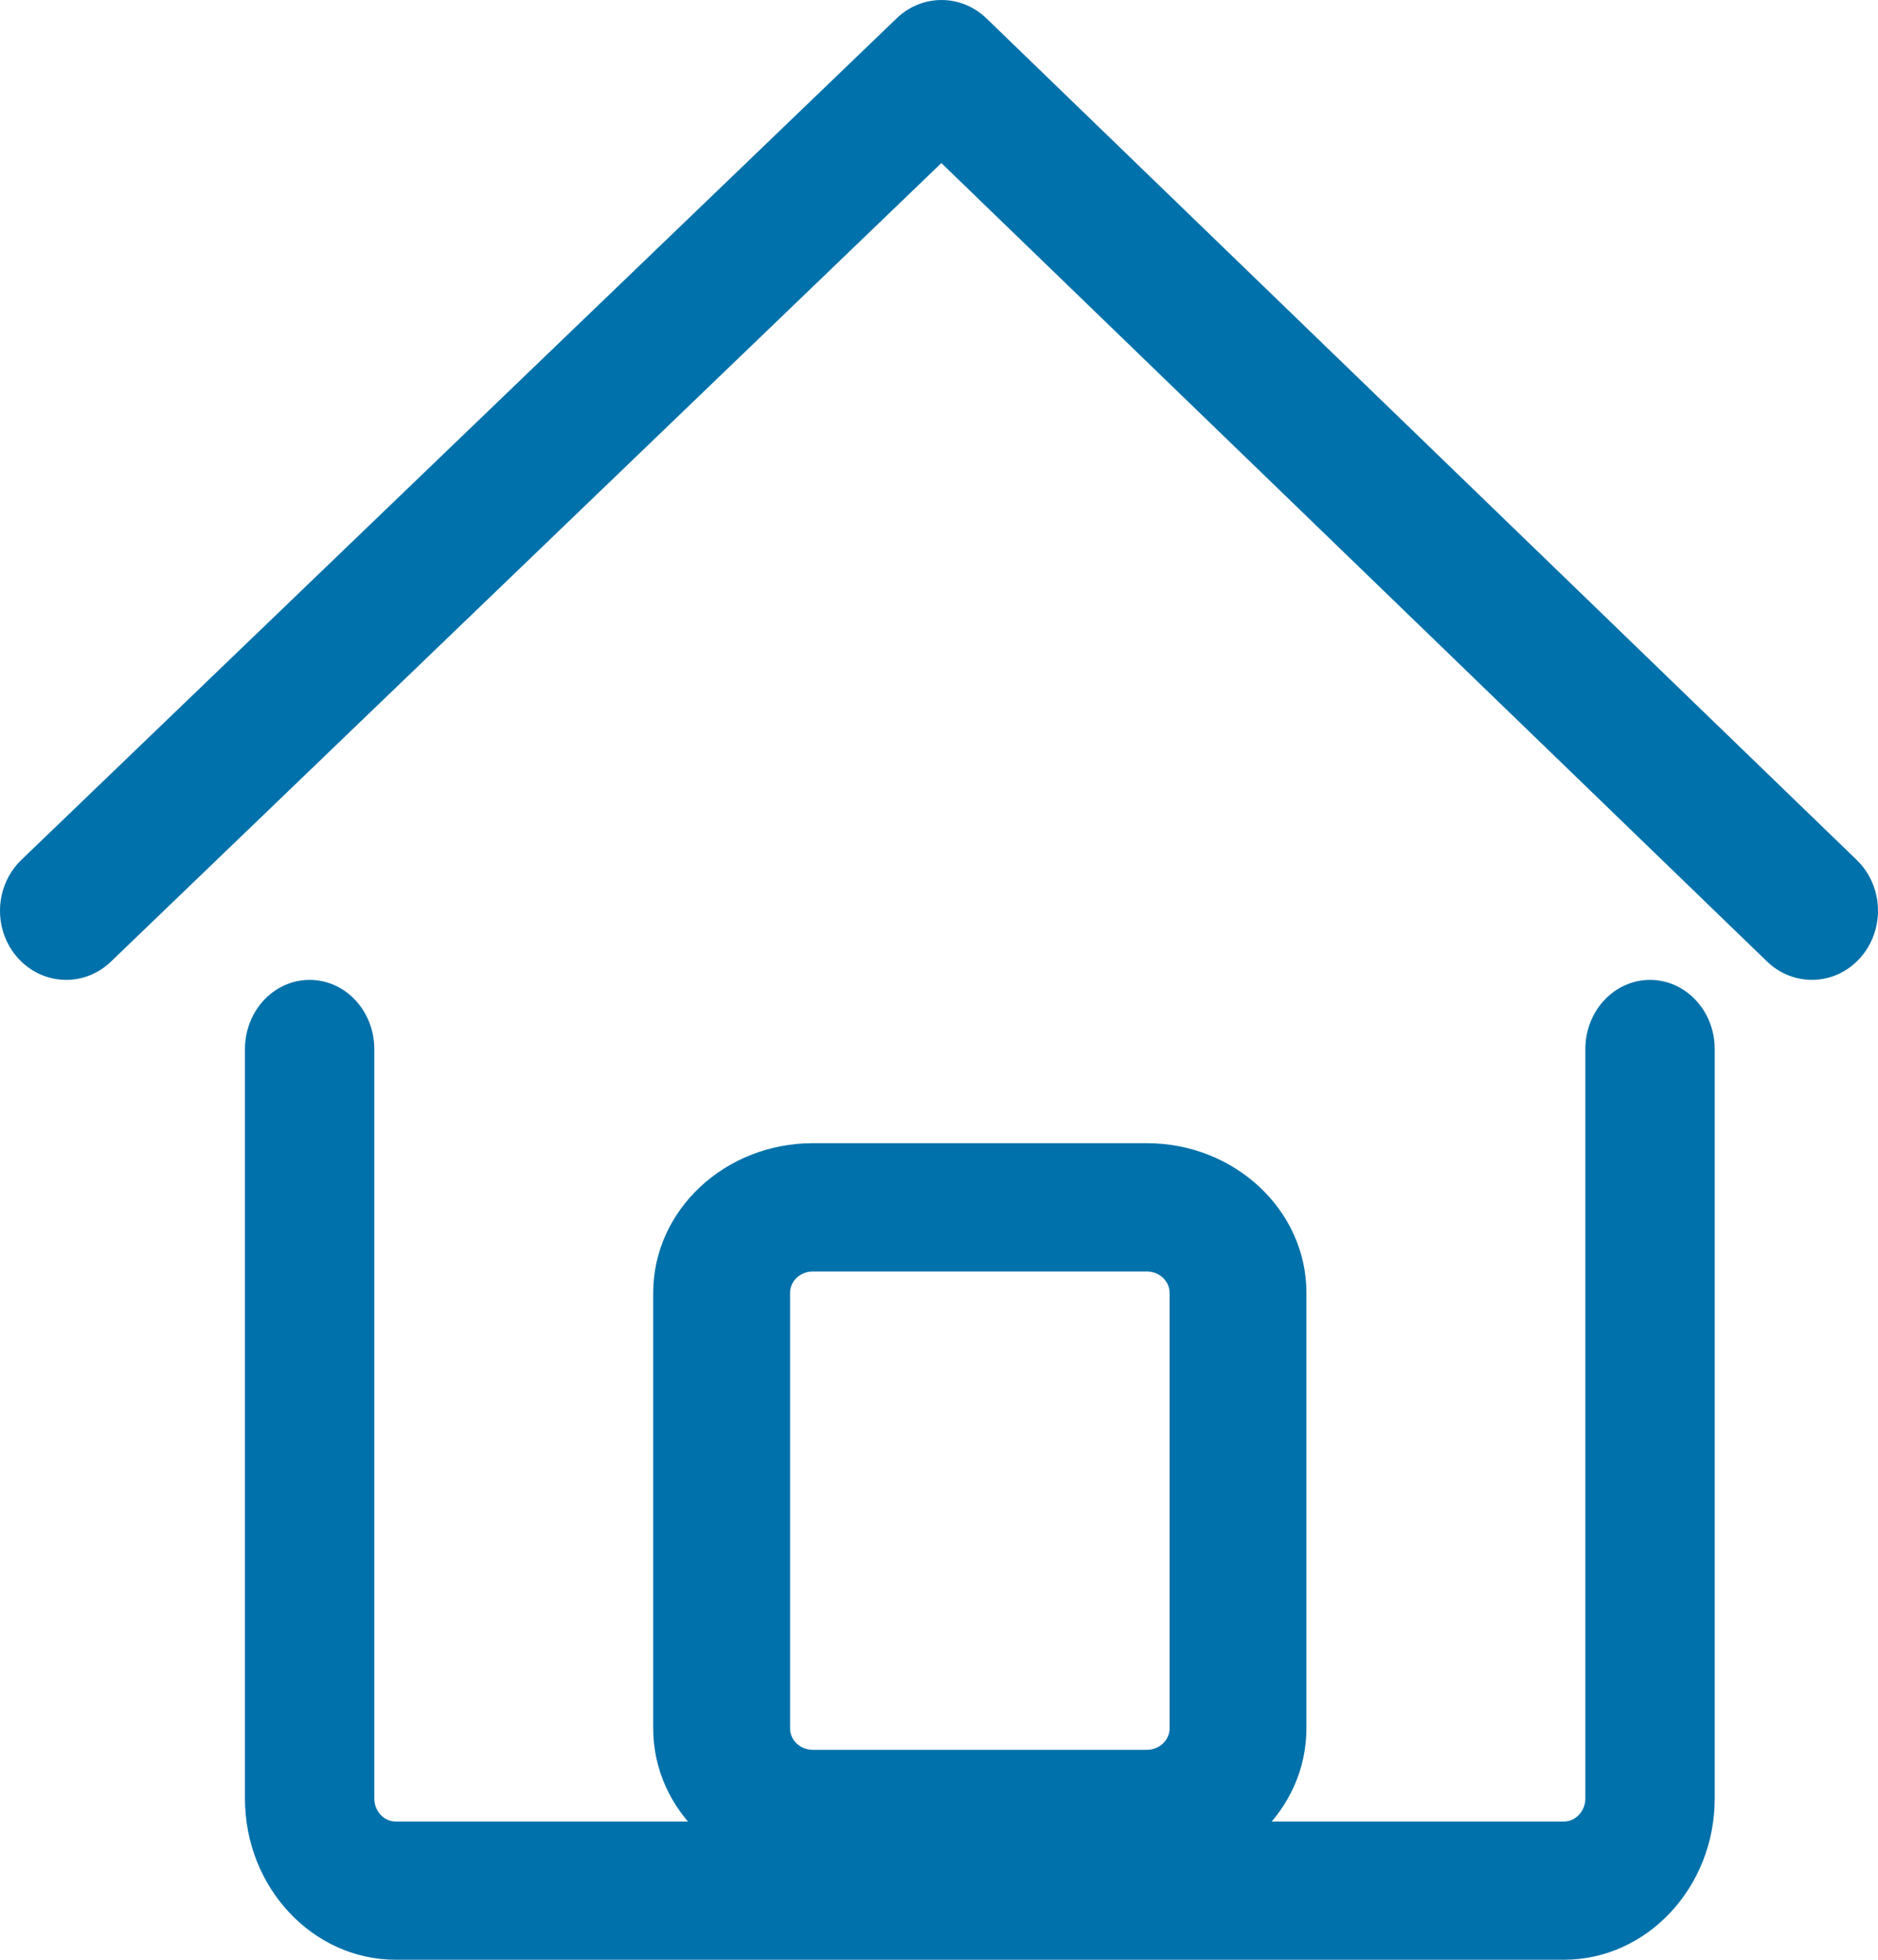
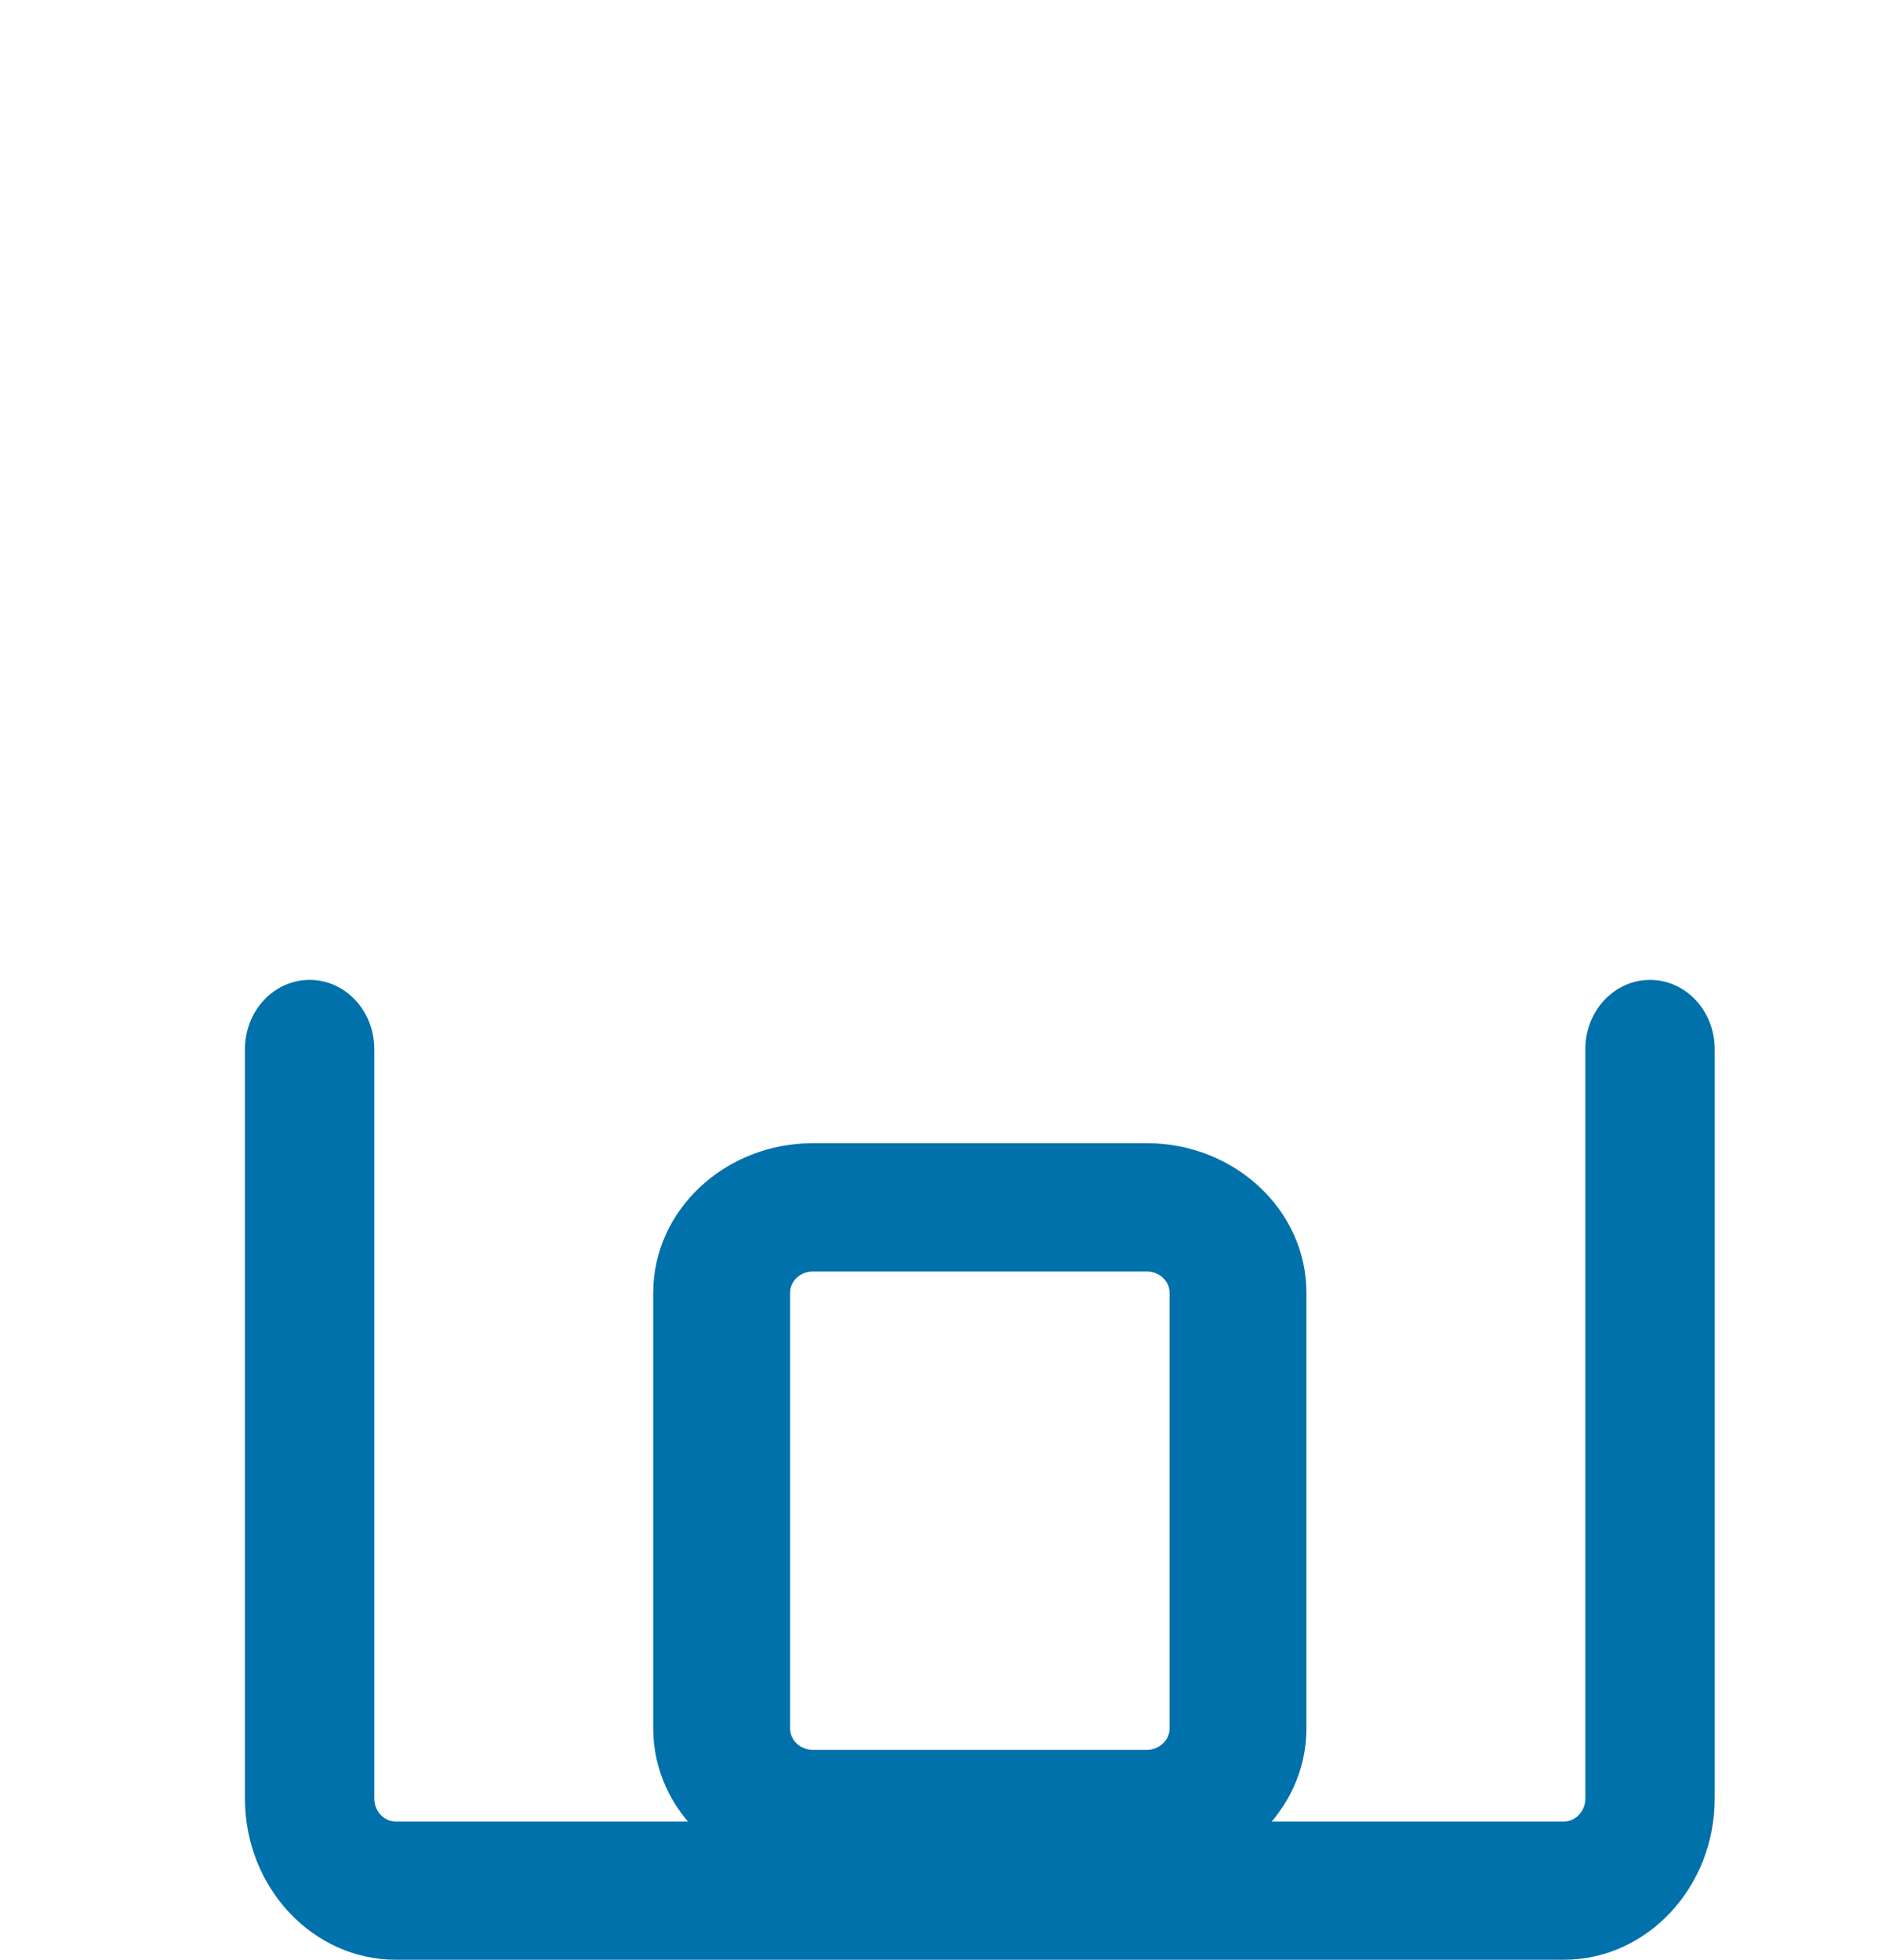
<svg xmlns="http://www.w3.org/2000/svg" fill="none" version="1.1" width="23" height="24" viewBox="0 0 23 24">
  <g>
    <g>
-       <path d="M0.81,12C0.476,12,0.177,11.786,0.055,11.461C-0.066,11.136,0.016,10.766,0.262,10.53L10.983,0.223C11.294,-0.075,11.771,-0.074,12.081,0.225L22.74,10.532C22.952,10.737,23.044,11.045,22.98,11.34C22.916,11.635,22.707,11.872,22.43,11.962C22.154,12.051,21.853,11.98,21.641,11.775L11.529,1.997L1.358,11.777C1.209,11.921,1.013,12,0.81,12L0.81,12Z" fill="#0071AA" fill-opacity="1" />
-     </g>
+       </g>
    <g>
      <path d="M19.152,24L4.848,24C3.829,24,3,23.114,3,22.025L3,12.846C3,12.544,3.151,12.265,3.396,12.113C3.641,11.962,3.943,11.962,4.188,12.113C4.433,12.265,4.584,12.544,4.584,12.846L4.584,22.025C4.584,22.181,4.702,22.307,4.848,22.307L19.152,22.307C19.297,22.307,19.416,22.18,19.416,22.025L19.416,12.846C19.416,12.379,19.771,12,20.208,12C20.645,12,21,12.379,21,12.846L21,22.025C21,23.114,20.171,24,19.152,24Z" fill="#0071AA" fill-opacity="1" />
    </g>
    <g>
      <path d="M9.955,23L14.045,23C15.124,22.999,15.999,22.179,16,21.167L16,15.832C16,14.822,15.123,14,14.045,14L9.955,14C8.877,14,8,14.822,8,15.832L8,21.168C8,22.178,8.877,23,9.955,23ZM9.676,15.832C9.676,15.688,9.801,15.571,9.955,15.571L14.045,15.571C14.198,15.571,14.324,15.688,14.324,15.832L14.324,21.167C14.324,21.311,14.198,21.429,14.045,21.429L9.955,21.429C9.801,21.429,9.676,21.312,9.676,21.167L9.676,15.832Z" fill-rule="evenodd" fill="#0071AA" fill-opacity="1" />
    </g>
  </g>
</svg>